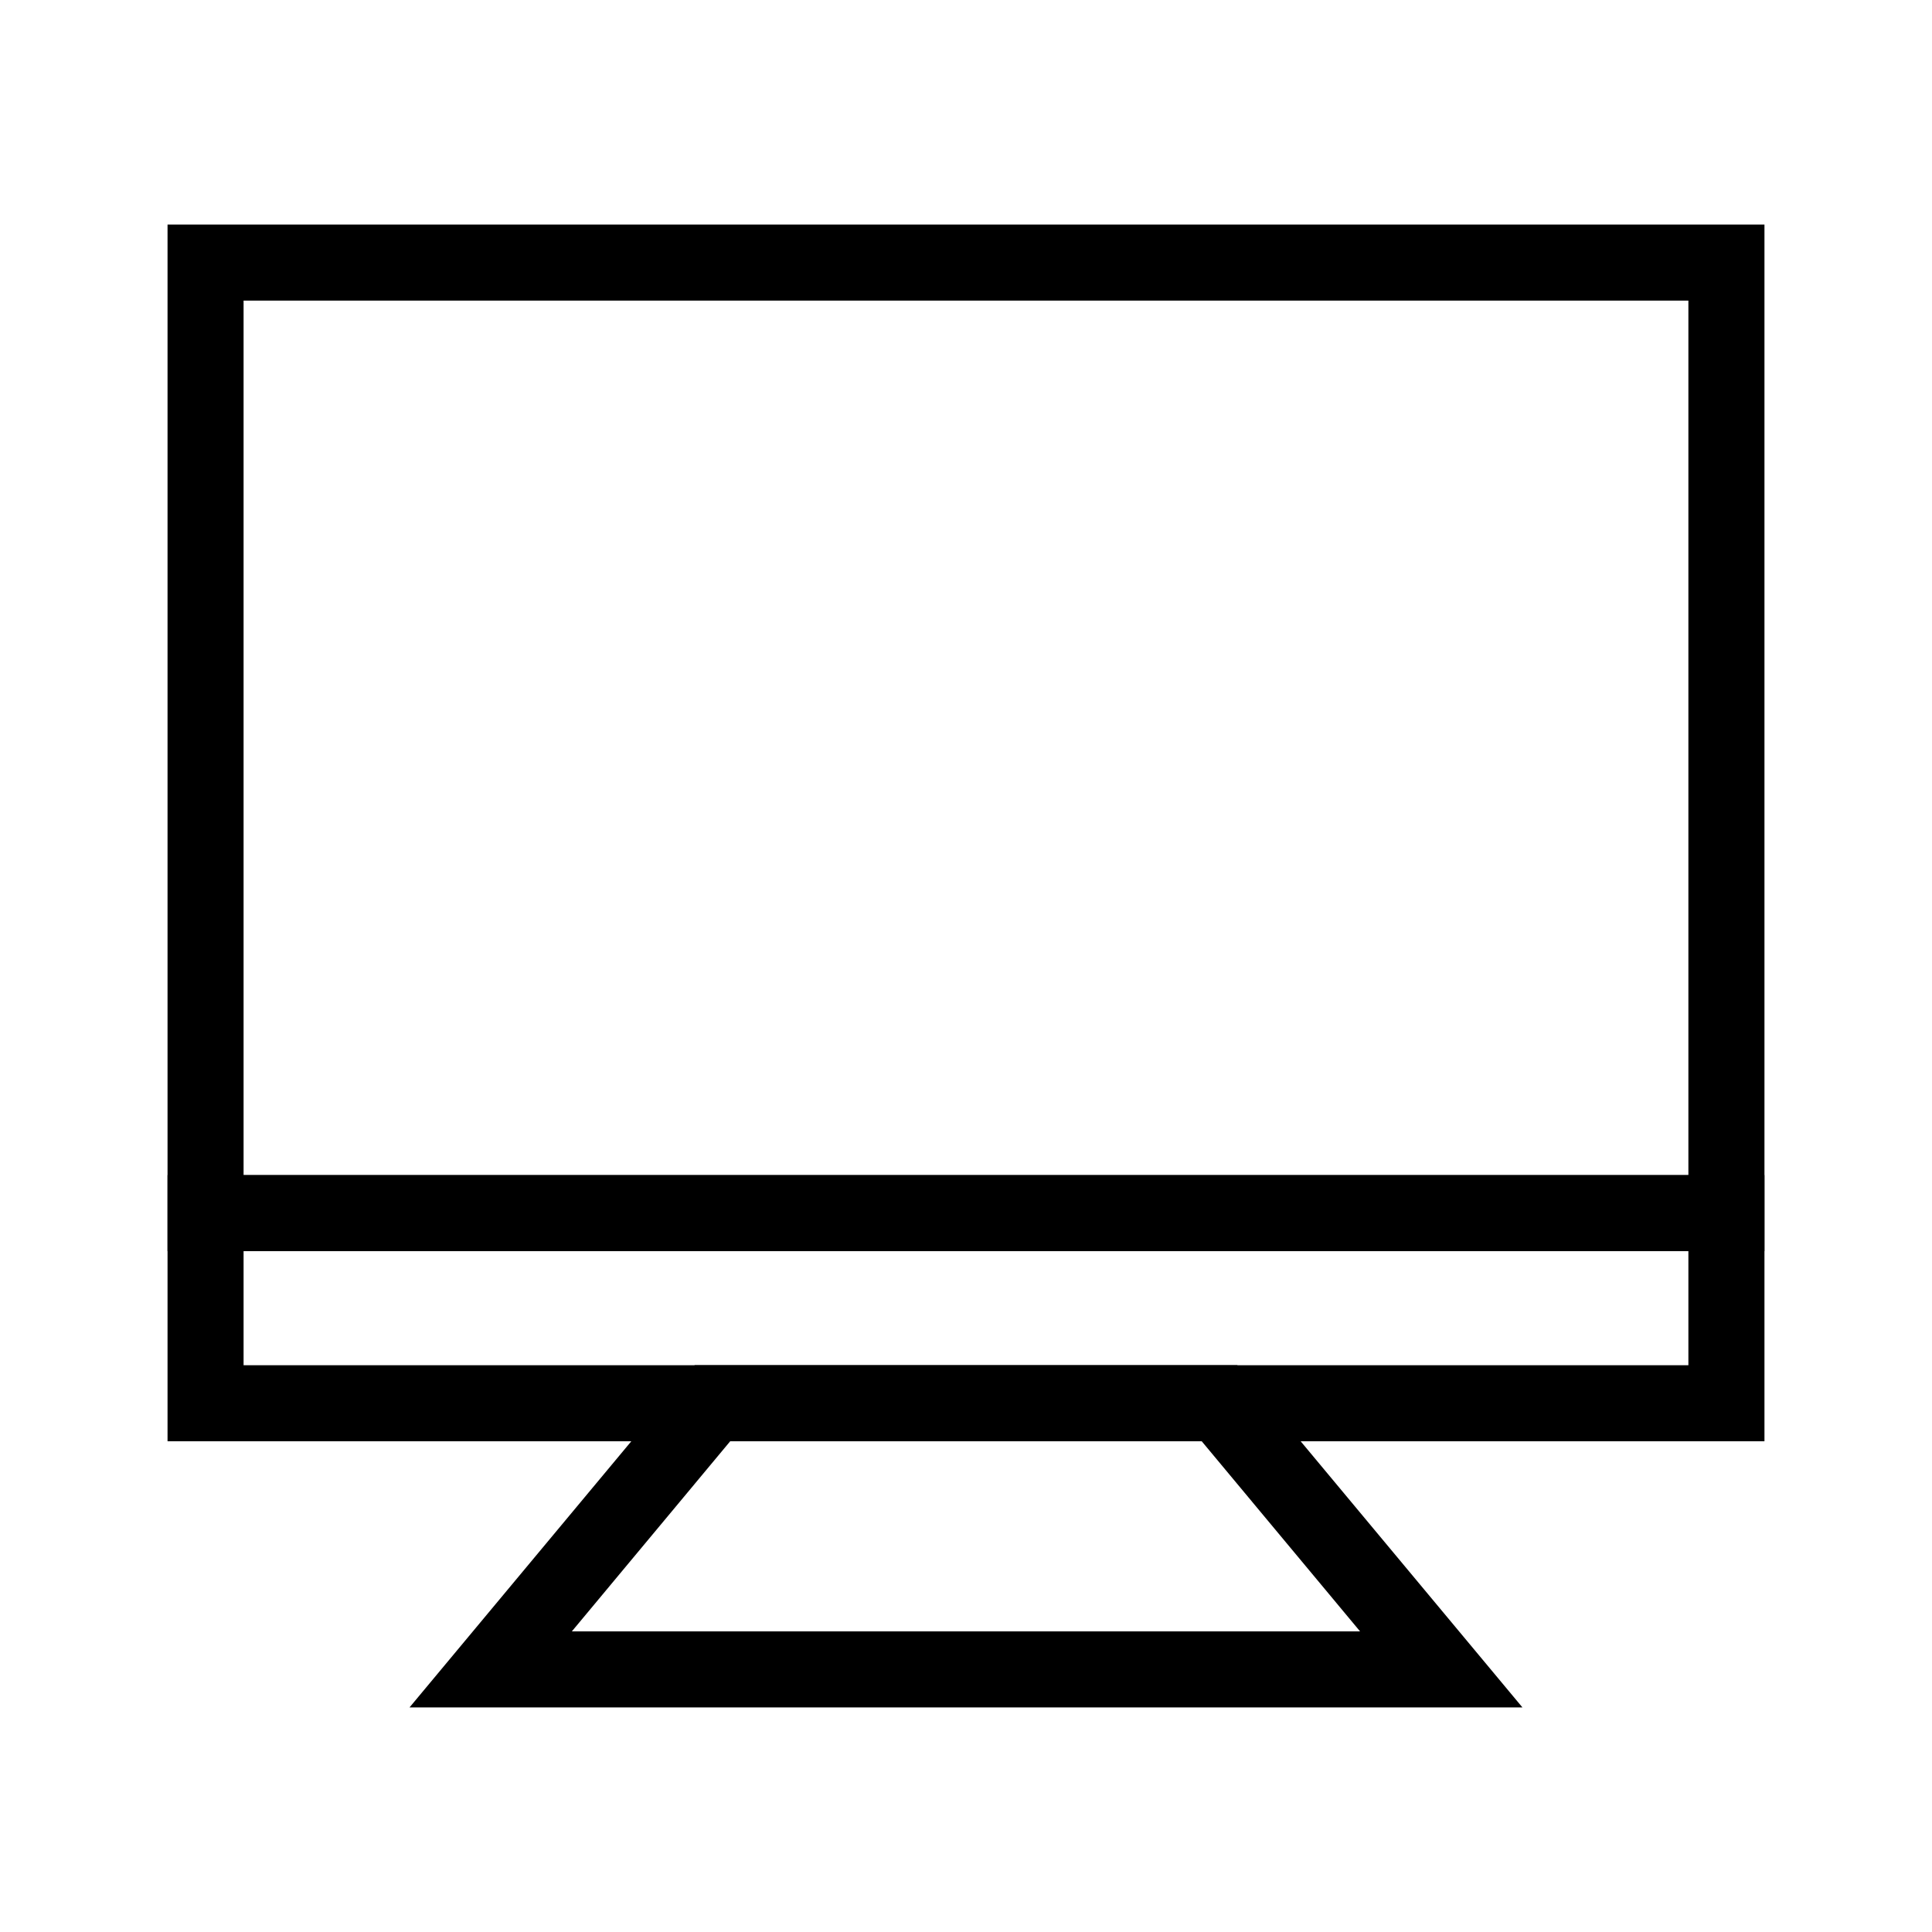
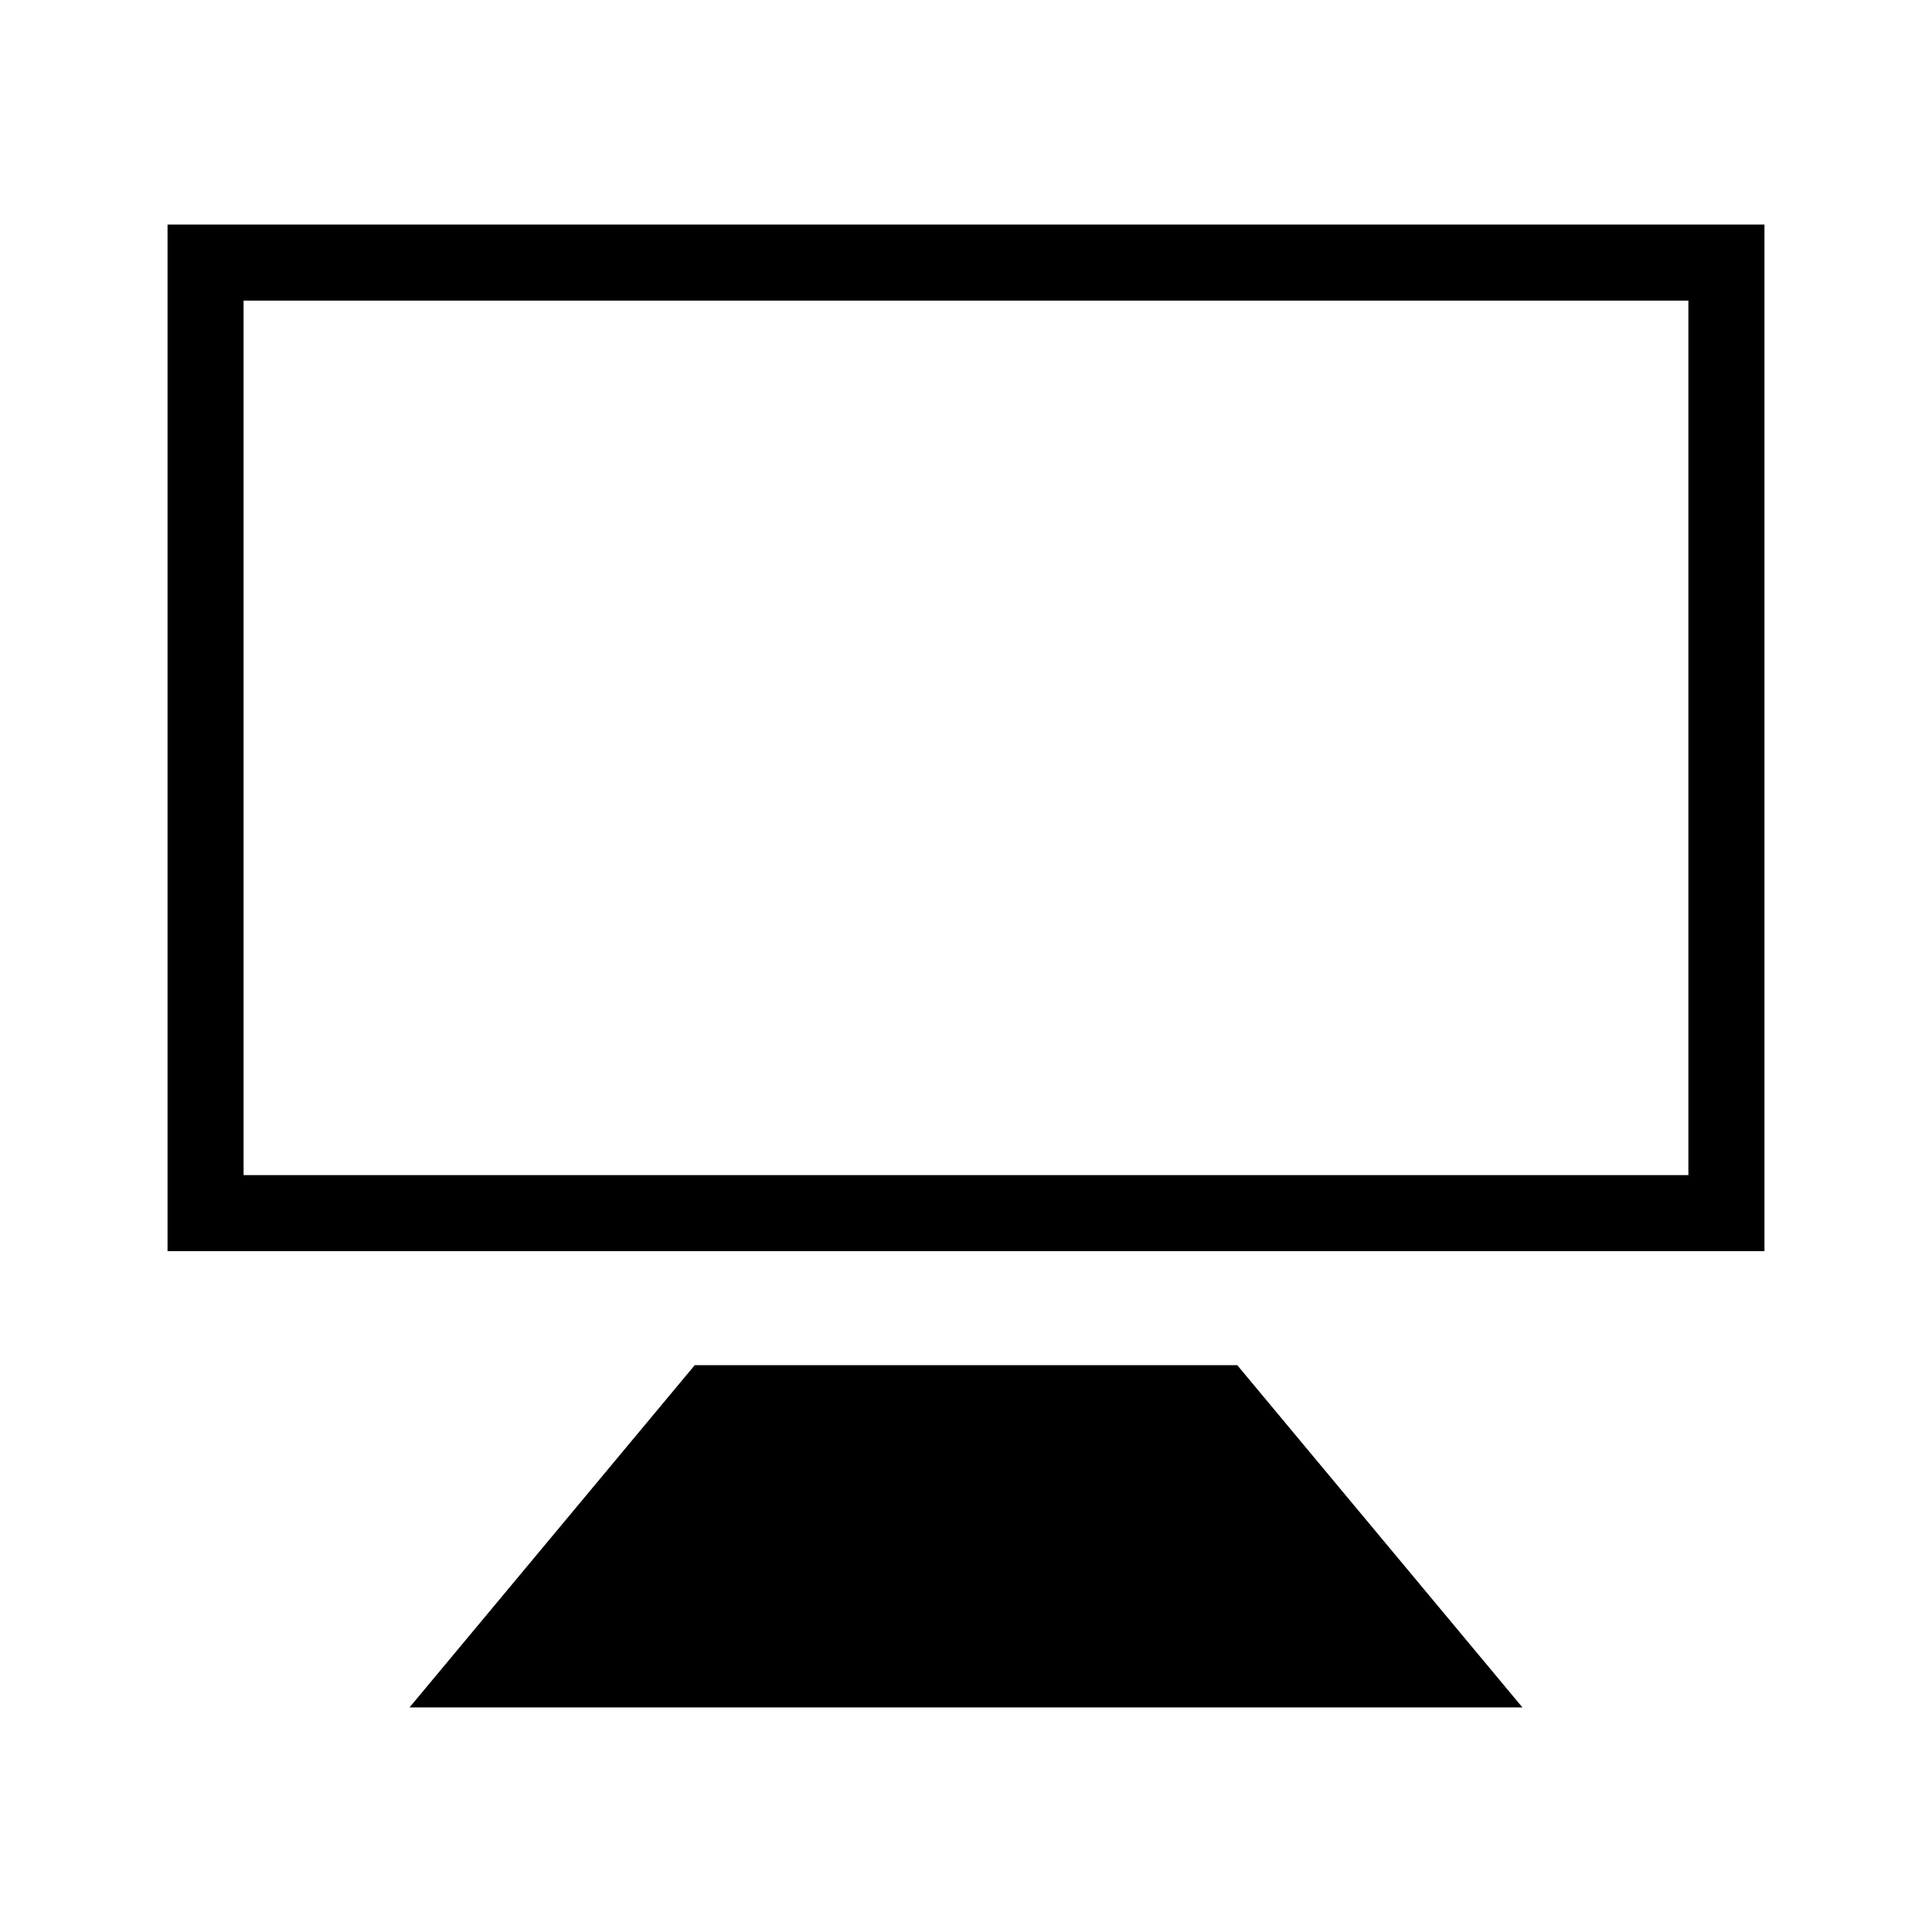
<svg xmlns="http://www.w3.org/2000/svg" fill="#000000" width="800px" height="800px" version="1.1" viewBox="144 144 512 512">
  <g>
    <path d="m611.6 475.57h-423.2v-272.06h423.2zm-403.05-20.152h382.89v-231.75h-382.89z" />
-     <path d="m611.6 525.95h-423.2v-70.531h423.2zm-403.05-20.152h382.89v-30.23l-382.89 0.004z" />
-     <path d="m547.46 596.48h-294.93l75.57-90.688h143.79zm-251.91-20.152h208.88l-41.965-50.383h-124.95z" />
+     <path d="m547.46 596.48h-294.93l75.57-90.688h143.79zm-251.91-20.152h208.88h-124.95z" />
  </g>
</svg>